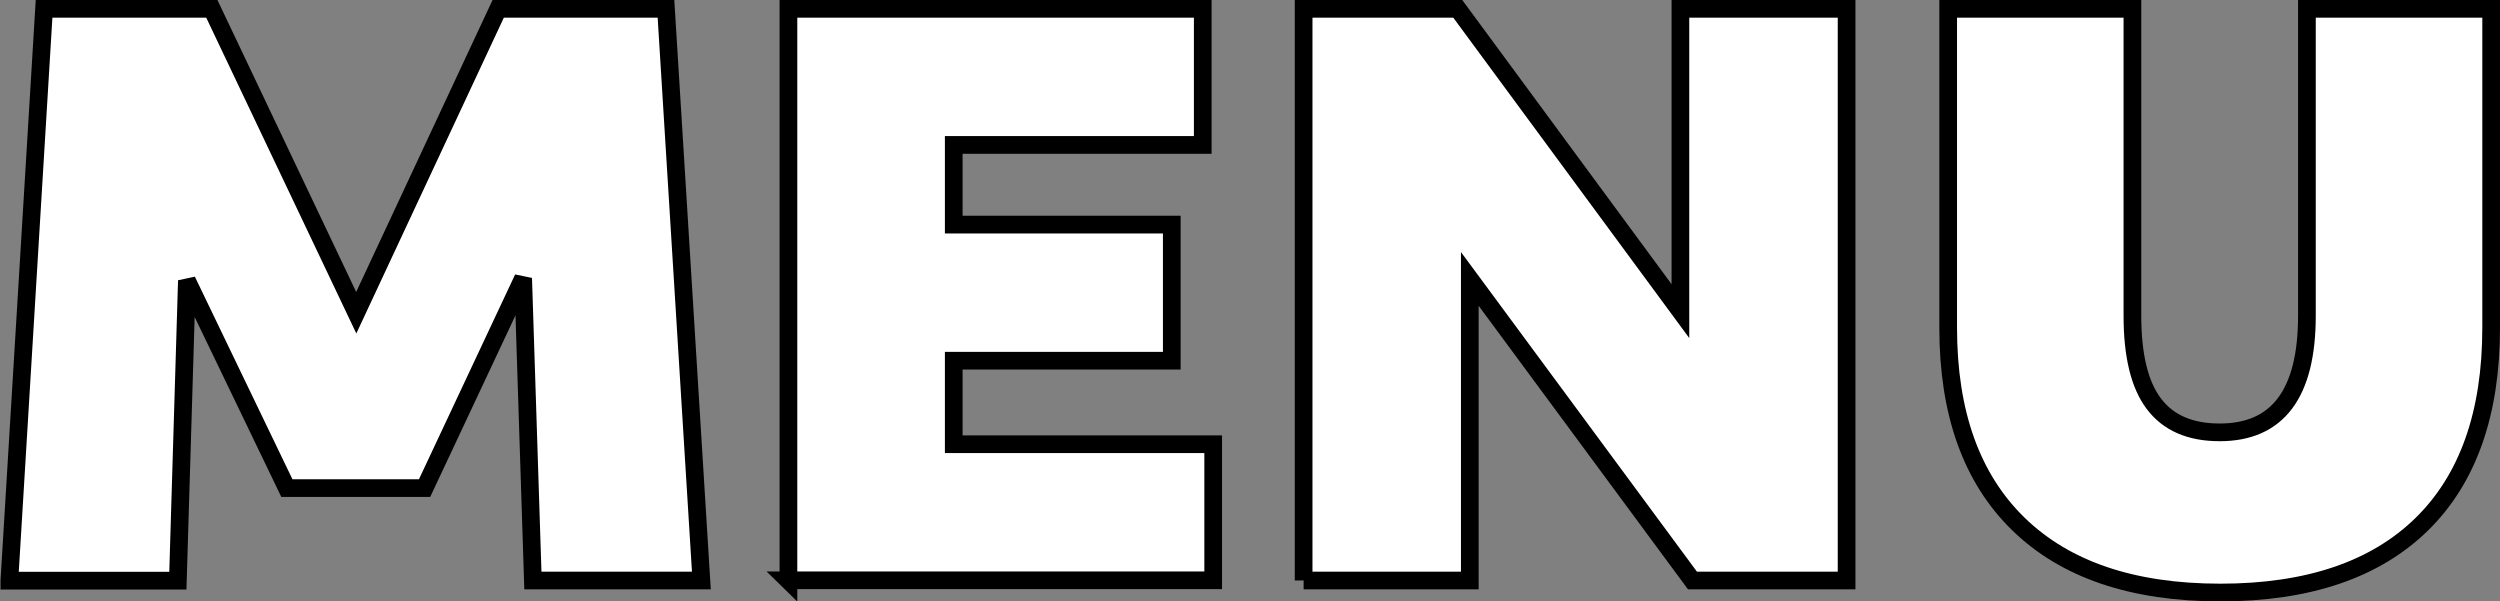
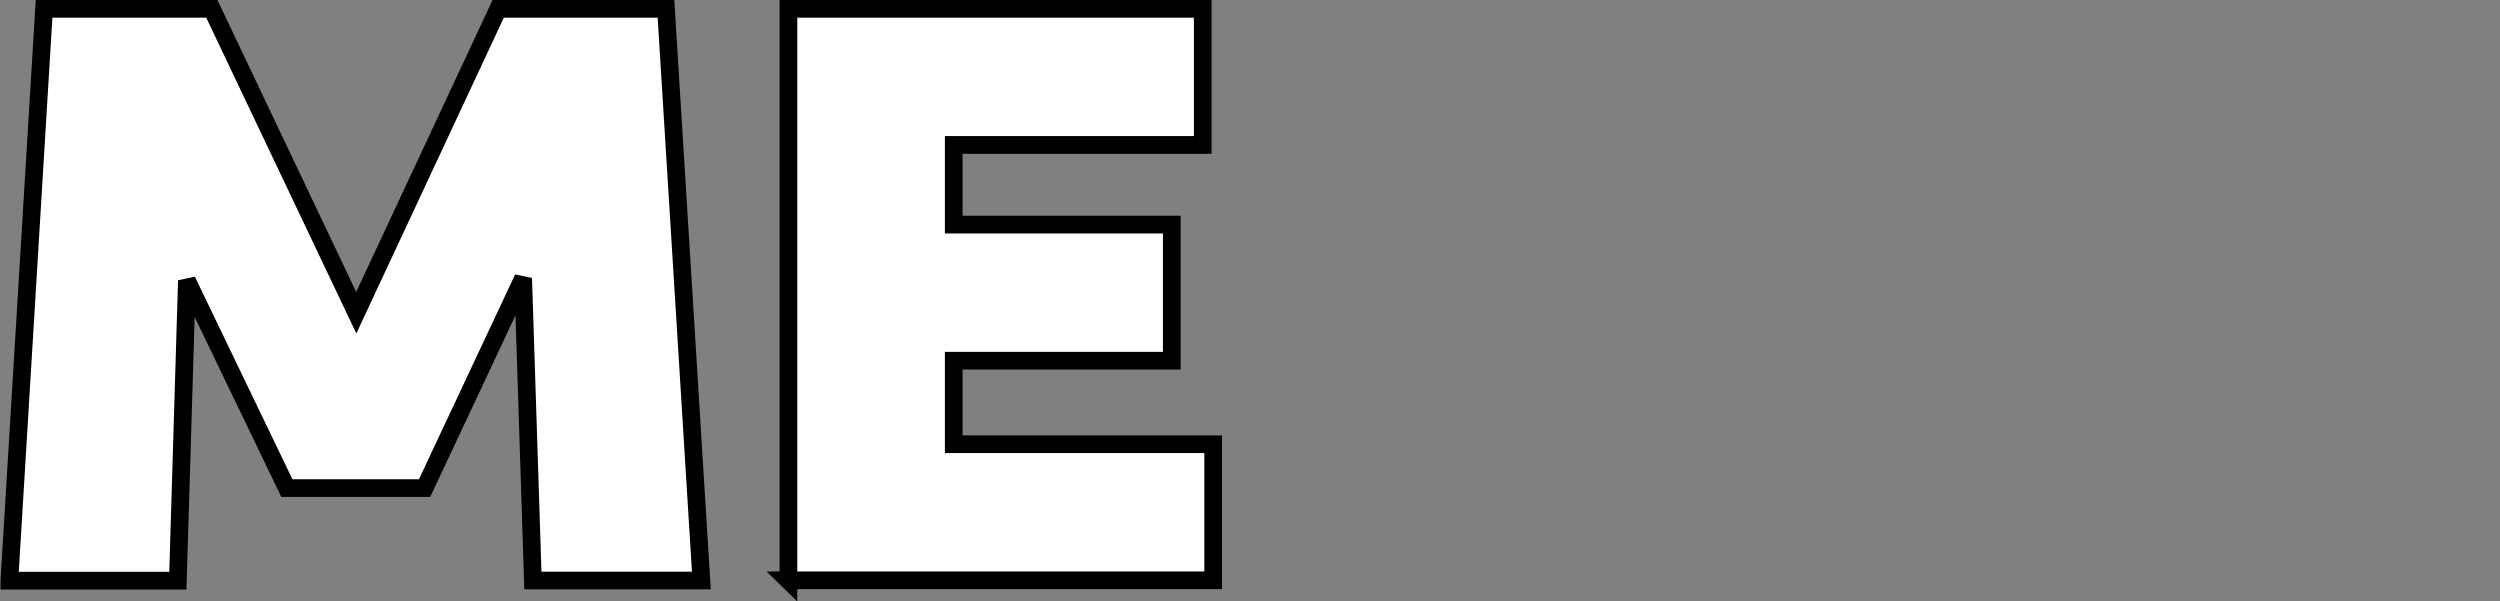
<svg xmlns="http://www.w3.org/2000/svg" id="_レイヤー_2" data-name="レイヤー 2" viewBox="0 0 141.26 33.98">
  <rect x="0" y="0" width="141.26" height="33.98" fill="#808080" stroke="none" />
  <defs>
    <style>
      .cls-1 {
        fill: #fff;
        stroke: #000;
      }
    </style>
  </defs>
  <g id="_レイヤー_6" data-name="レイヤー 6">
    <g>
      <path class="cls-1" d="m.53,32.8L2.49.5h9.48l8.16,17.17L28.15.5h9.48l2,32.3h-9.52l-.55-17.08-5.57,11.86h-7.78l-5.65-11.73-.51,16.96H.53Z" />
      <path class="cls-1" d="m44.55,32.8V.5h23.41v7.69h-14.07v4.5h12.32v7.69h-12.32v4.72h14.66v7.69h-24.01Z" />
-       <path class="cls-1" d="m73.66,32.8V.5h8.71l12.58,17.08V.5h9.39v32.3h-8.71l-12.58-17.04v17.04h-9.39Z" />
-       <path class="cls-1" d="m125.46,33.48c-4.96,0-8.76-1.29-11.41-3.87-2.65-2.58-3.97-6.27-3.97-11.09V.5h10.41v17.34c0,2.24.4,3.9,1.21,4.97.81,1.08,2.05,1.62,3.72,1.62,3.29,0,4.93-2.2,4.93-6.59V.5h10.41v18.02c0,4.84-1.31,8.55-3.93,11.11-2.62,2.56-6.41,3.85-11.37,3.85Z" />
    </g>
  </g>
</svg>